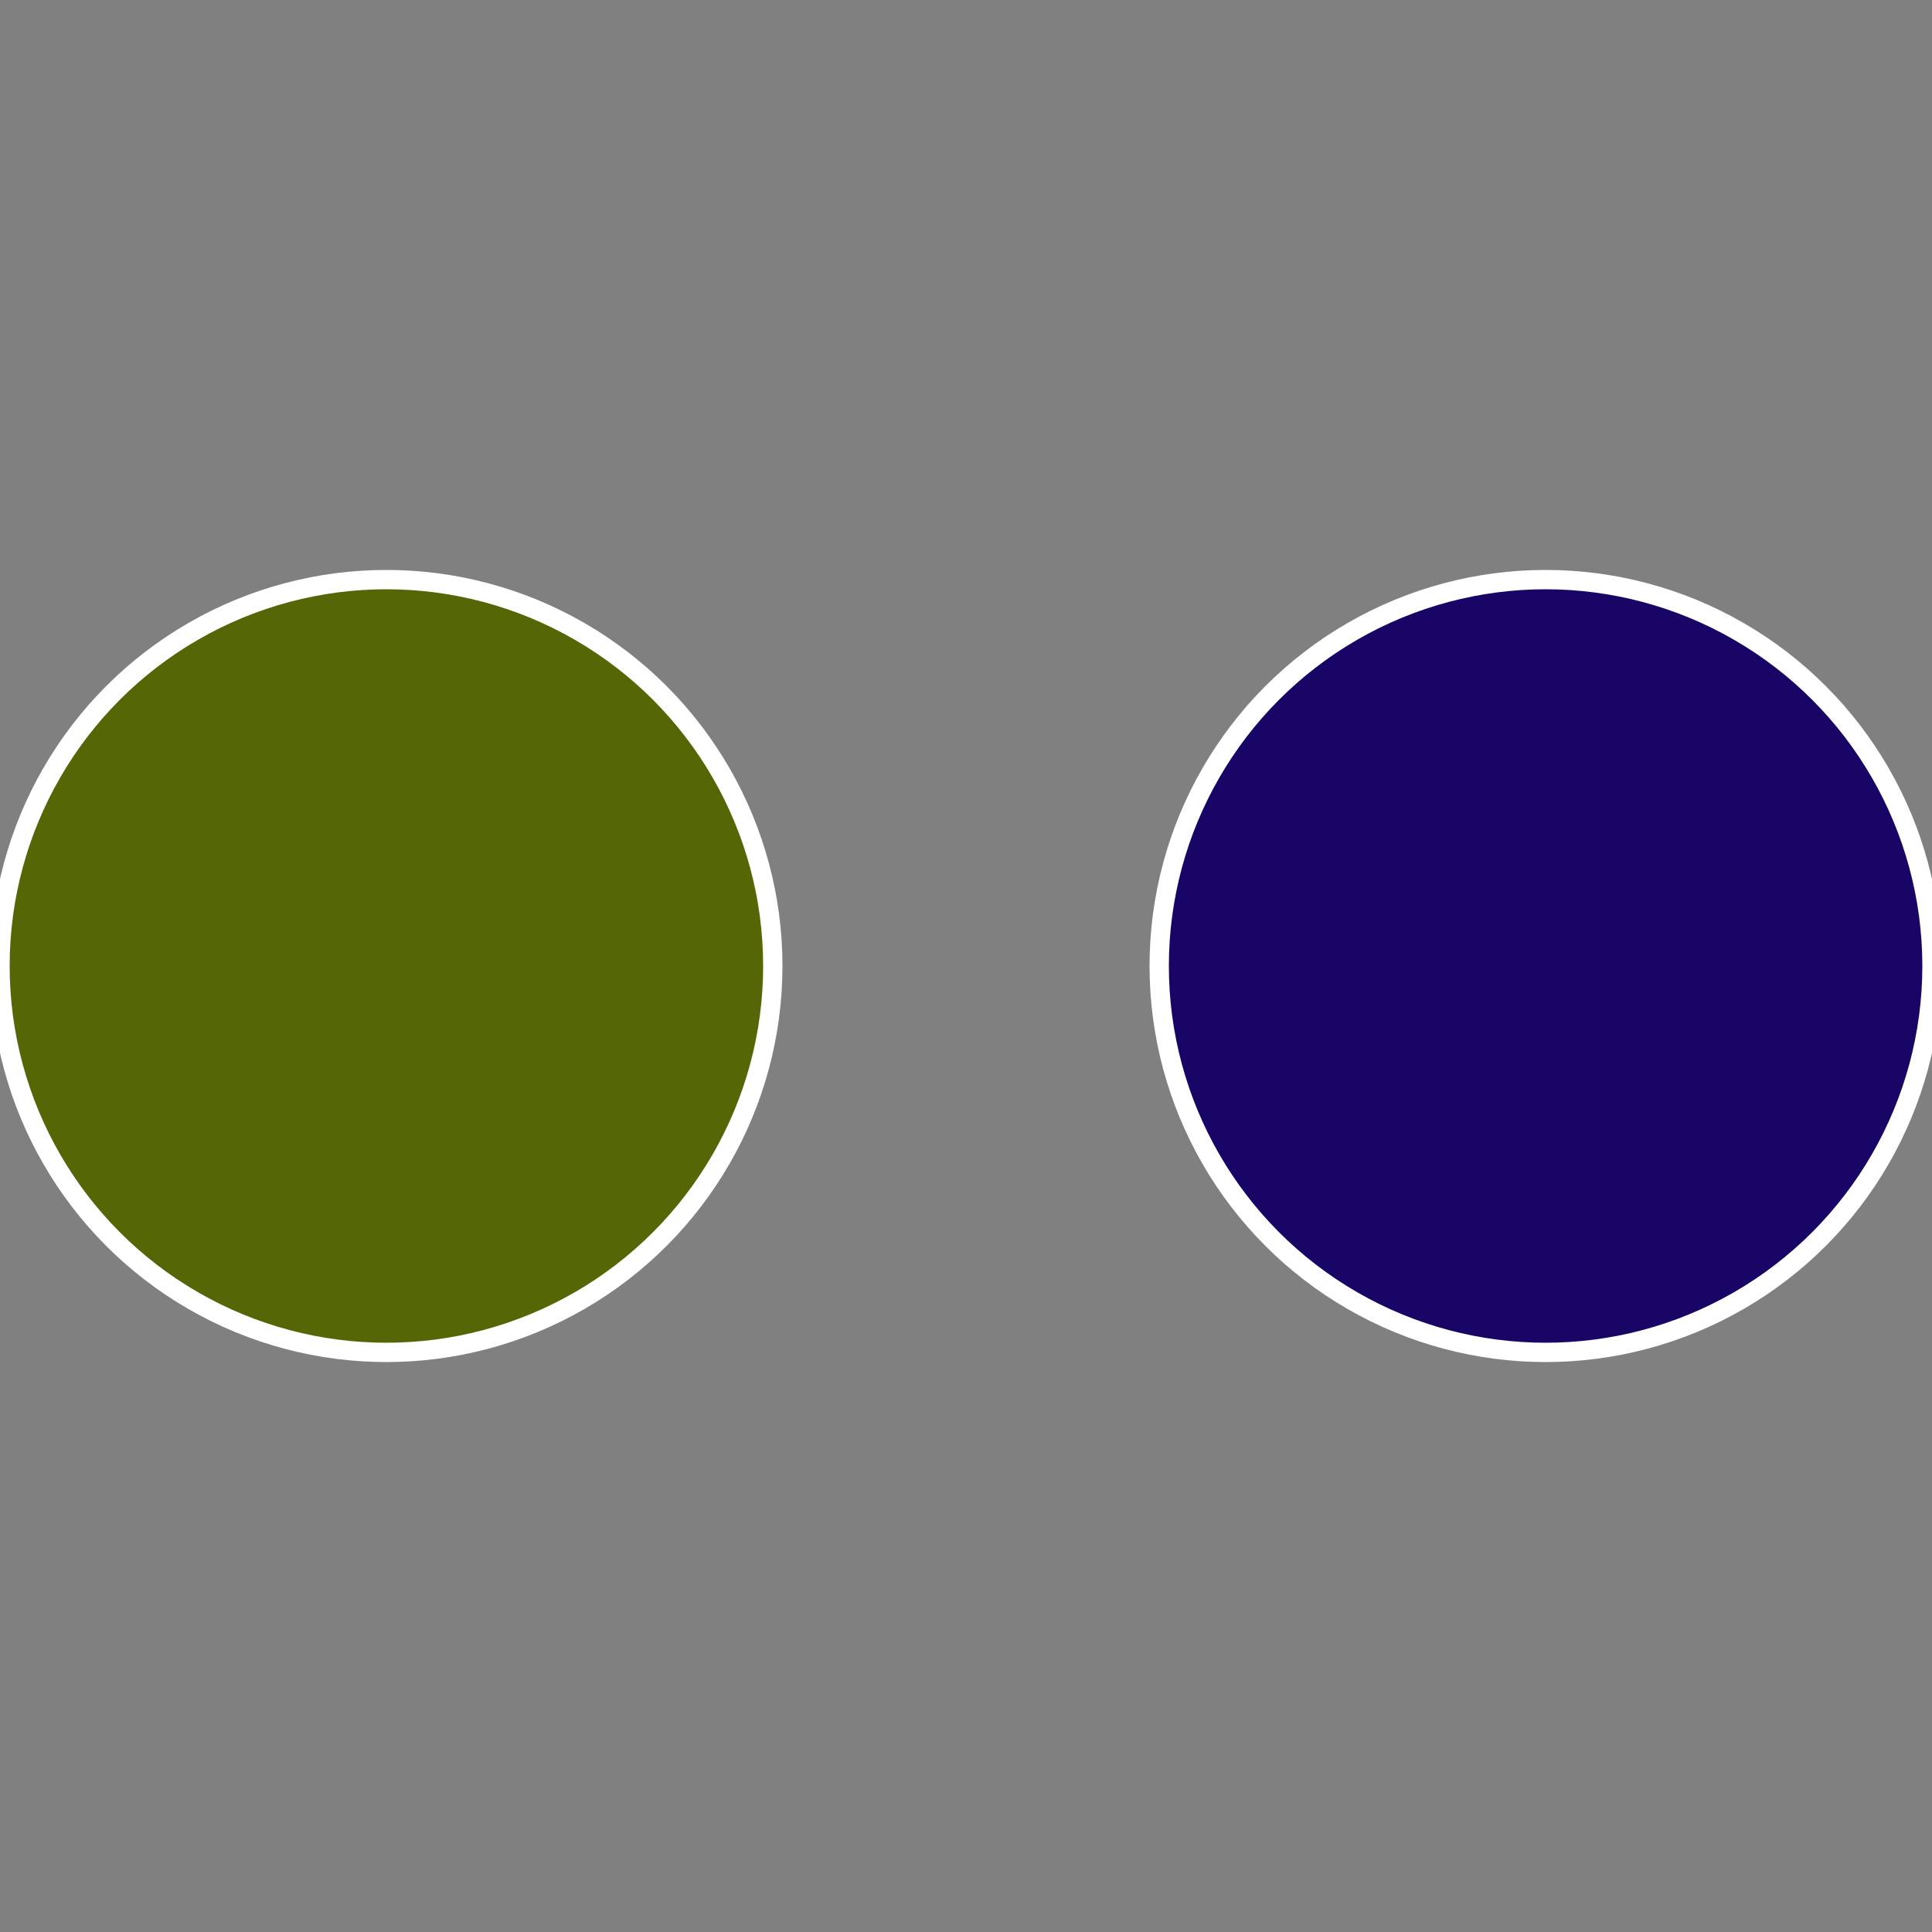
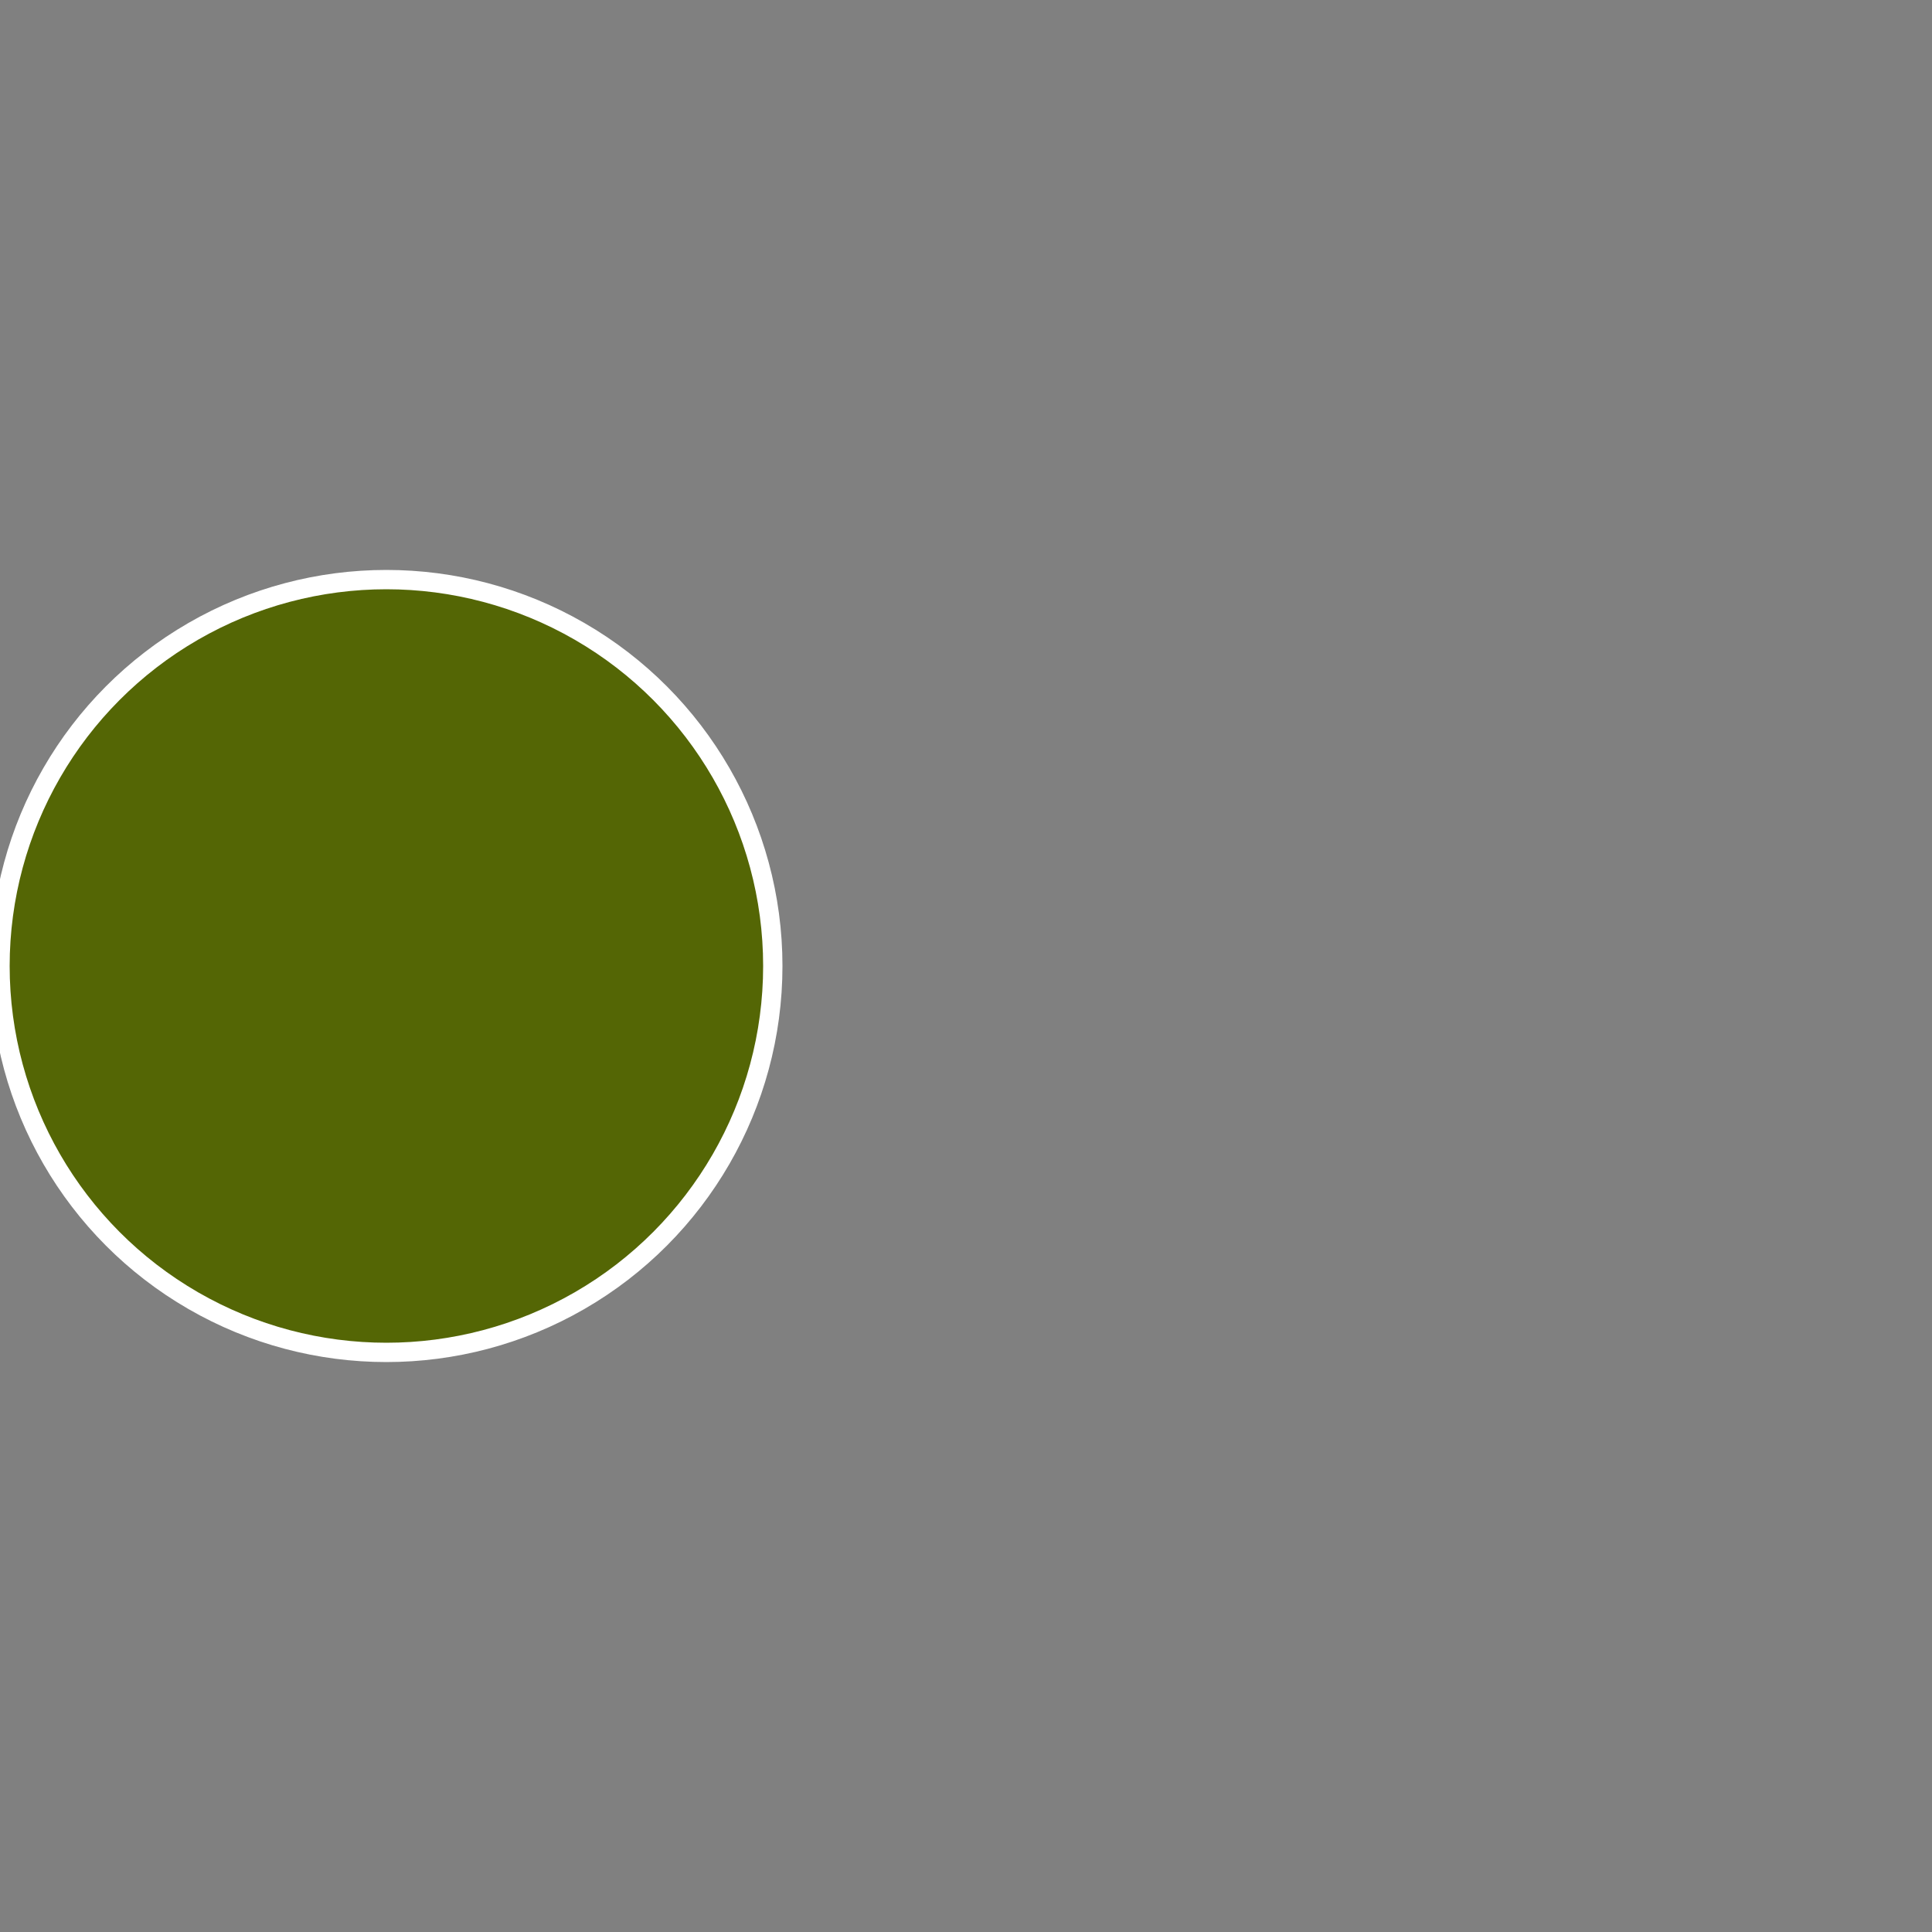
<svg xmlns="http://www.w3.org/2000/svg" width="500" height="500" viewBox="-1 -1 2 2">
  <rect x="-1" y="-1" width="2" height="2" fill="#808080" stroke="none" />
-   <circle cx="0.6" cy="0" r="0.4" fill="#180566" stroke="#fff" stroke-width="1%" />
  <circle cx="-0.6" cy="7.3478807948841E-17" r="0.4" fill="#546605" stroke="#fff" stroke-width="1%" />
</svg>